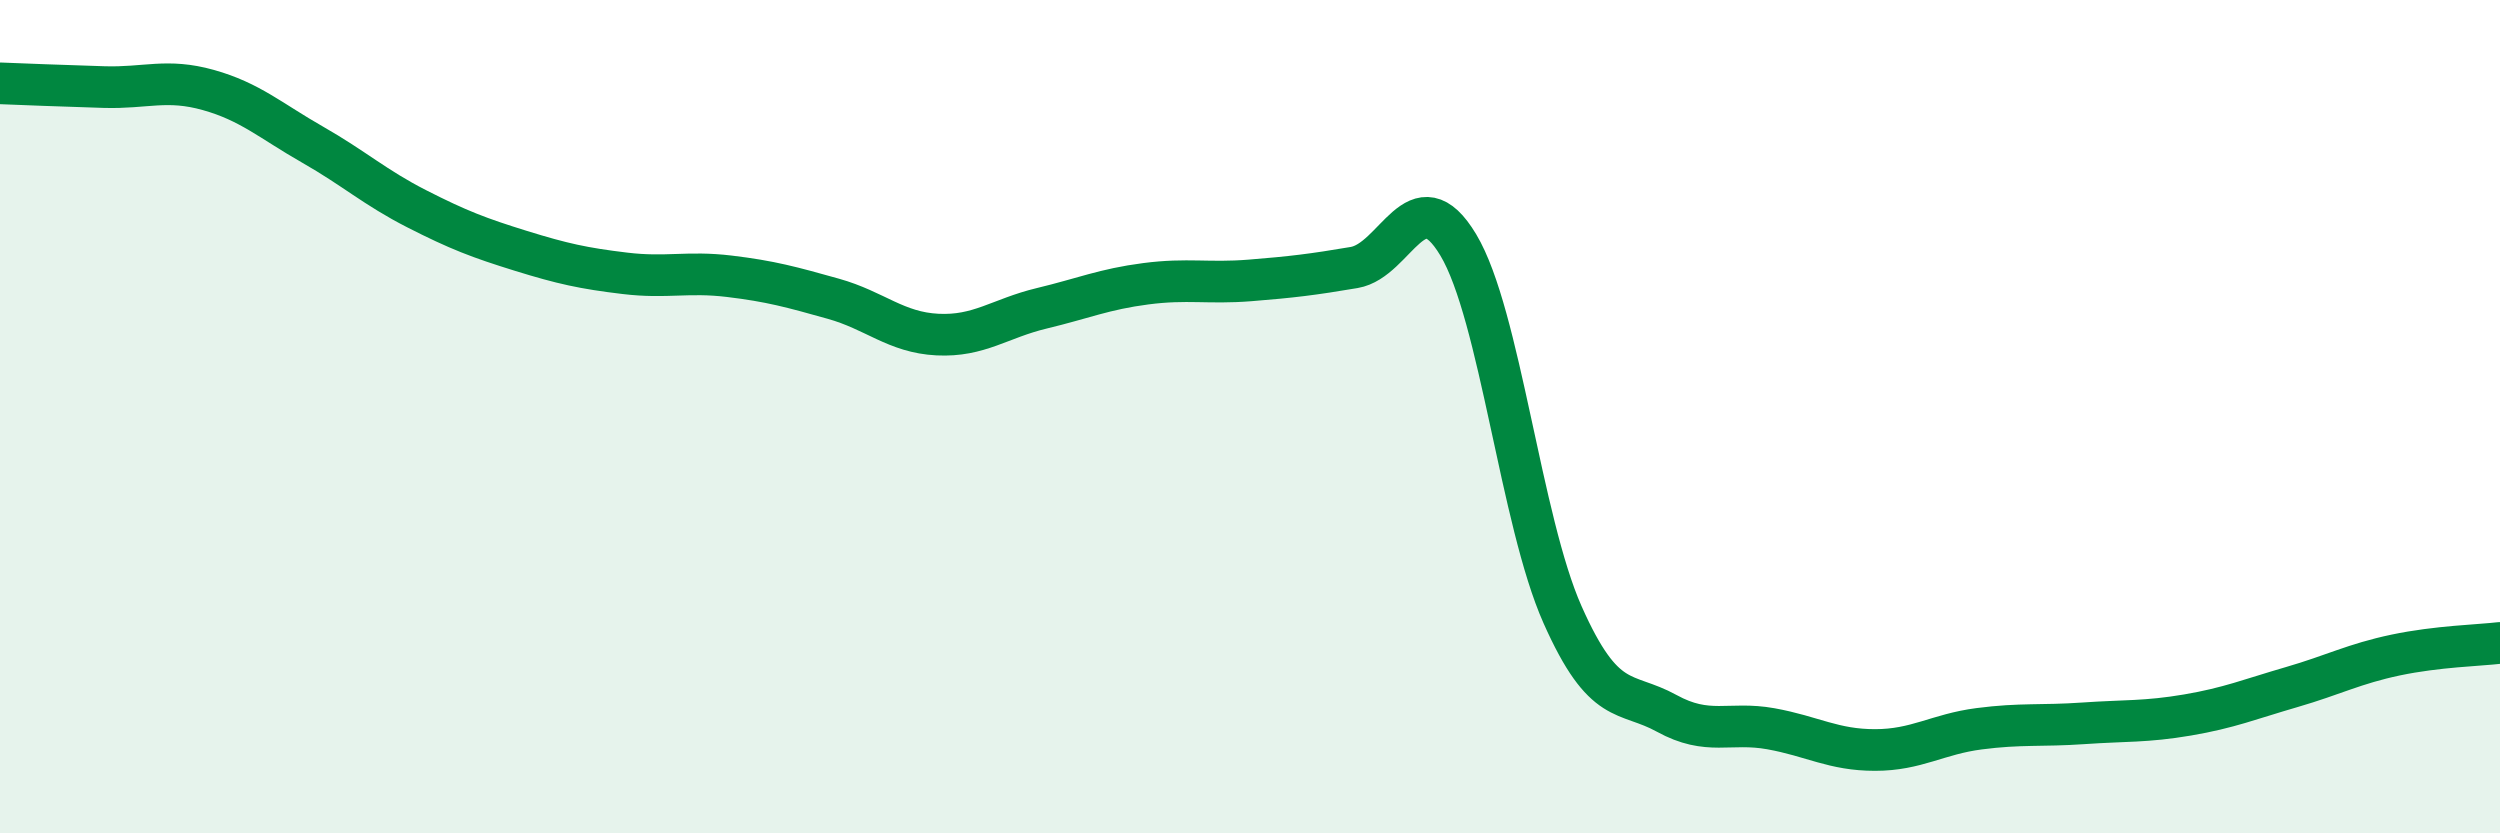
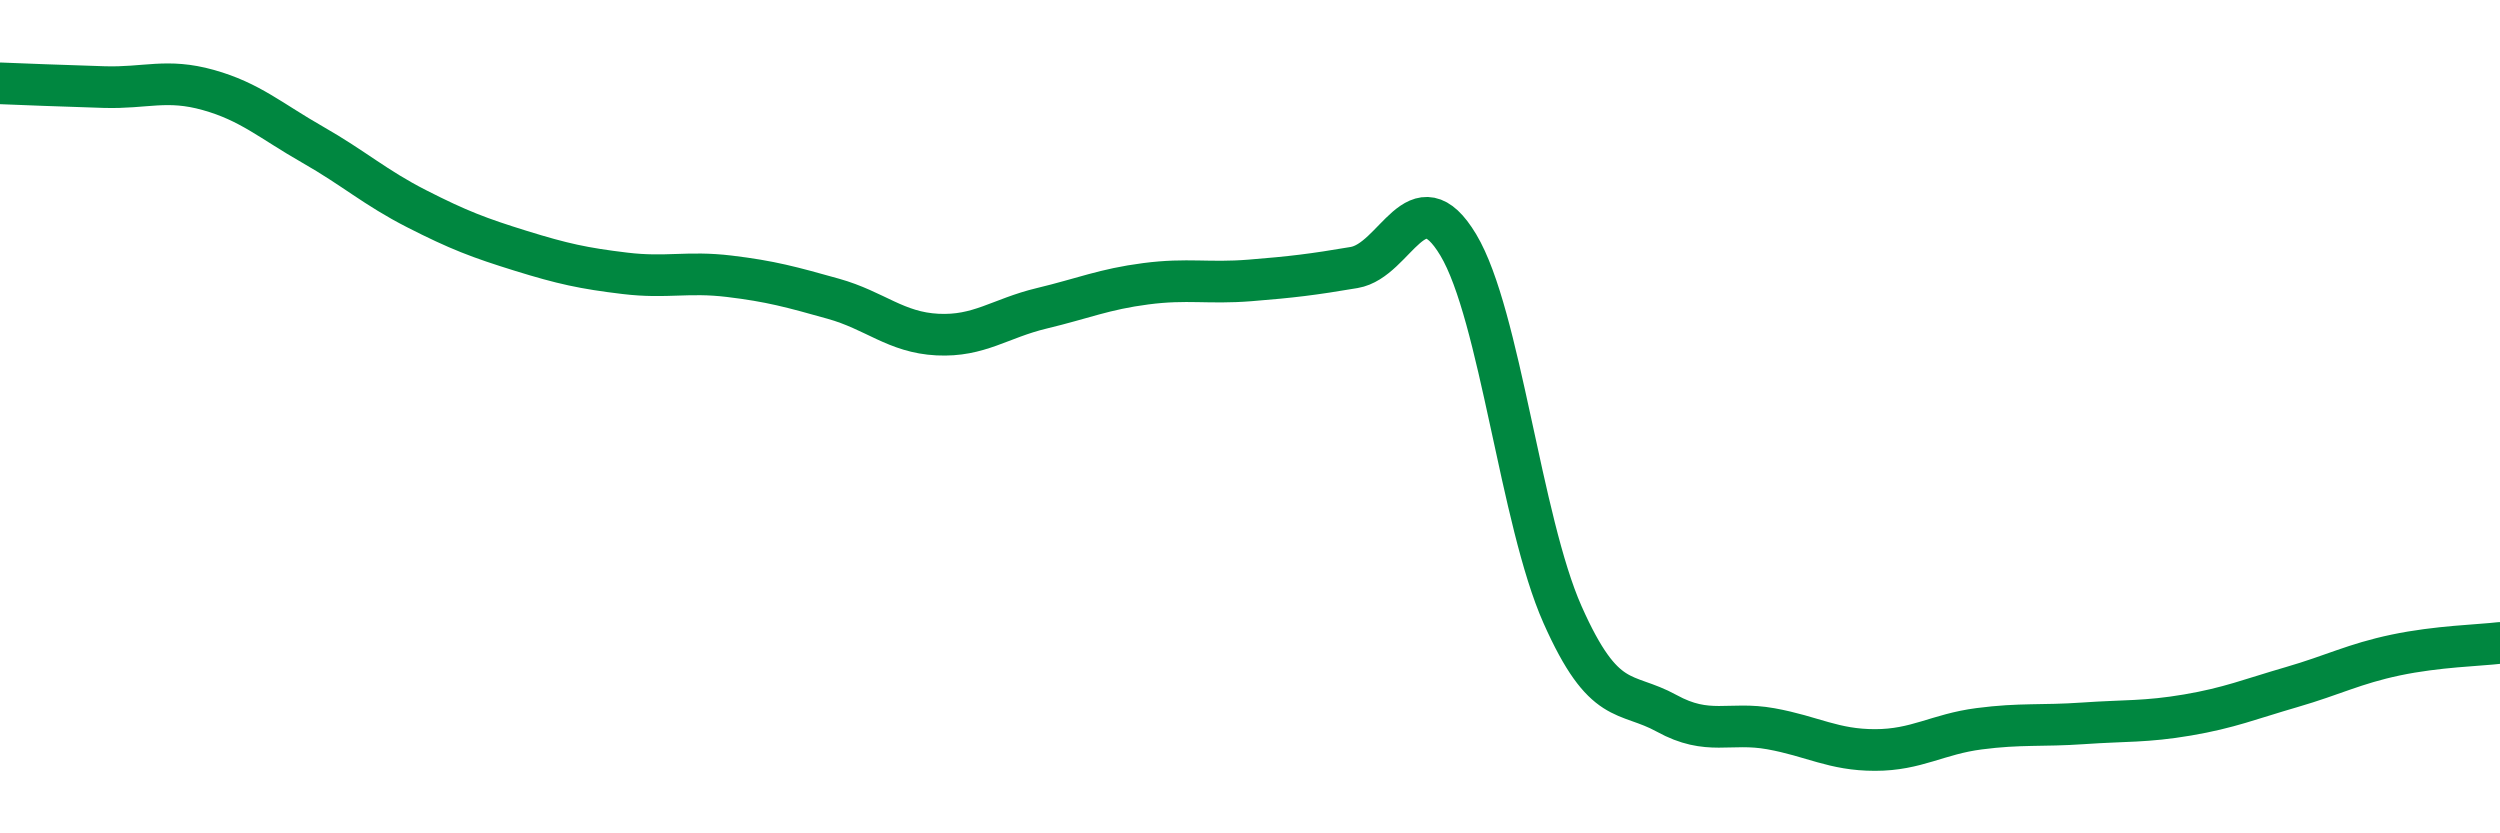
<svg xmlns="http://www.w3.org/2000/svg" width="60" height="20" viewBox="0 0 60 20">
-   <path d="M 0,2 C 0.5,2.02 1.5,2.06 2.5,2.09 C 3.5,2.12 4,1.88 5,2.16 C 6,2.44 6.5,2.9 7.5,3.47 C 8.5,4.04 9,4.5 10,5.01 C 11,5.52 11.5,5.71 12.5,6.02 C 13.5,6.33 14,6.44 15,6.56 C 16,6.68 16.5,6.51 17.5,6.63 C 18.5,6.75 19,6.89 20,7.17 C 21,7.45 21.5,7.98 22.5,8.03 C 23.5,8.08 24,7.64 25,7.4 C 26,7.16 26.5,6.94 27.5,6.81 C 28.5,6.68 29,6.81 30,6.73 C 31,6.65 31.5,6.59 32.5,6.42 C 33.5,6.25 34,4.21 35,5.88 C 36,7.55 36.5,12.5 37.5,14.75 C 38.5,17 39,16.57 40,17.12 C 41,17.67 41.5,17.31 42.5,17.49 C 43.5,17.67 44,18 45,18 C 46,18 46.5,17.62 47.5,17.49 C 48.5,17.36 49,17.43 50,17.36 C 51,17.29 51.5,17.33 52.5,17.16 C 53.5,16.99 54,16.78 55,16.49 C 56,16.2 56.5,15.93 57.5,15.72 C 58.5,15.51 59.5,15.49 60,15.43L60 20L0 20Z" fill="#008740" opacity="0.1" stroke-linecap="round" stroke-linejoin="round" />
  <path d="M 0,2 C 0.5,2.02 1.5,2.06 2.5,2.09 C 3.5,2.12 4,1.88 5,2.16 C 6,2.44 6.5,2.9 7.5,3.47 C 8.5,4.04 9,4.5 10,5.01 C 11,5.52 11.5,5.71 12.5,6.02 C 13.5,6.33 14,6.44 15,6.56 C 16,6.68 16.5,6.51 17.5,6.63 C 18.5,6.75 19,6.89 20,7.17 C 21,7.45 21.5,7.98 22.5,8.03 C 23.5,8.08 24,7.64 25,7.4 C 26,7.16 26.5,6.94 27.5,6.81 C 28.5,6.68 29,6.81 30,6.73 C 31,6.65 31.5,6.59 32.5,6.42 C 33.5,6.25 34,4.21 35,5.88 C 36,7.55 36.5,12.5 37.5,14.75 C 38.5,17 39,16.57 40,17.12 C 41,17.67 41.5,17.31 42.5,17.49 C 43.5,17.67 44,18 45,18 C 46,18 46.5,17.62 47.5,17.49 C 48.5,17.36 49,17.43 50,17.36 C 51,17.29 51.5,17.33 52.5,17.16 C 53.5,16.99 54,16.78 55,16.49 C 56,16.2 56.5,15.93 57.5,15.72 C 58.5,15.51 59.5,15.49 60,15.43" stroke="#008740" stroke-width="1" fill="none" stroke-linecap="round" stroke-linejoin="round" />
</svg>